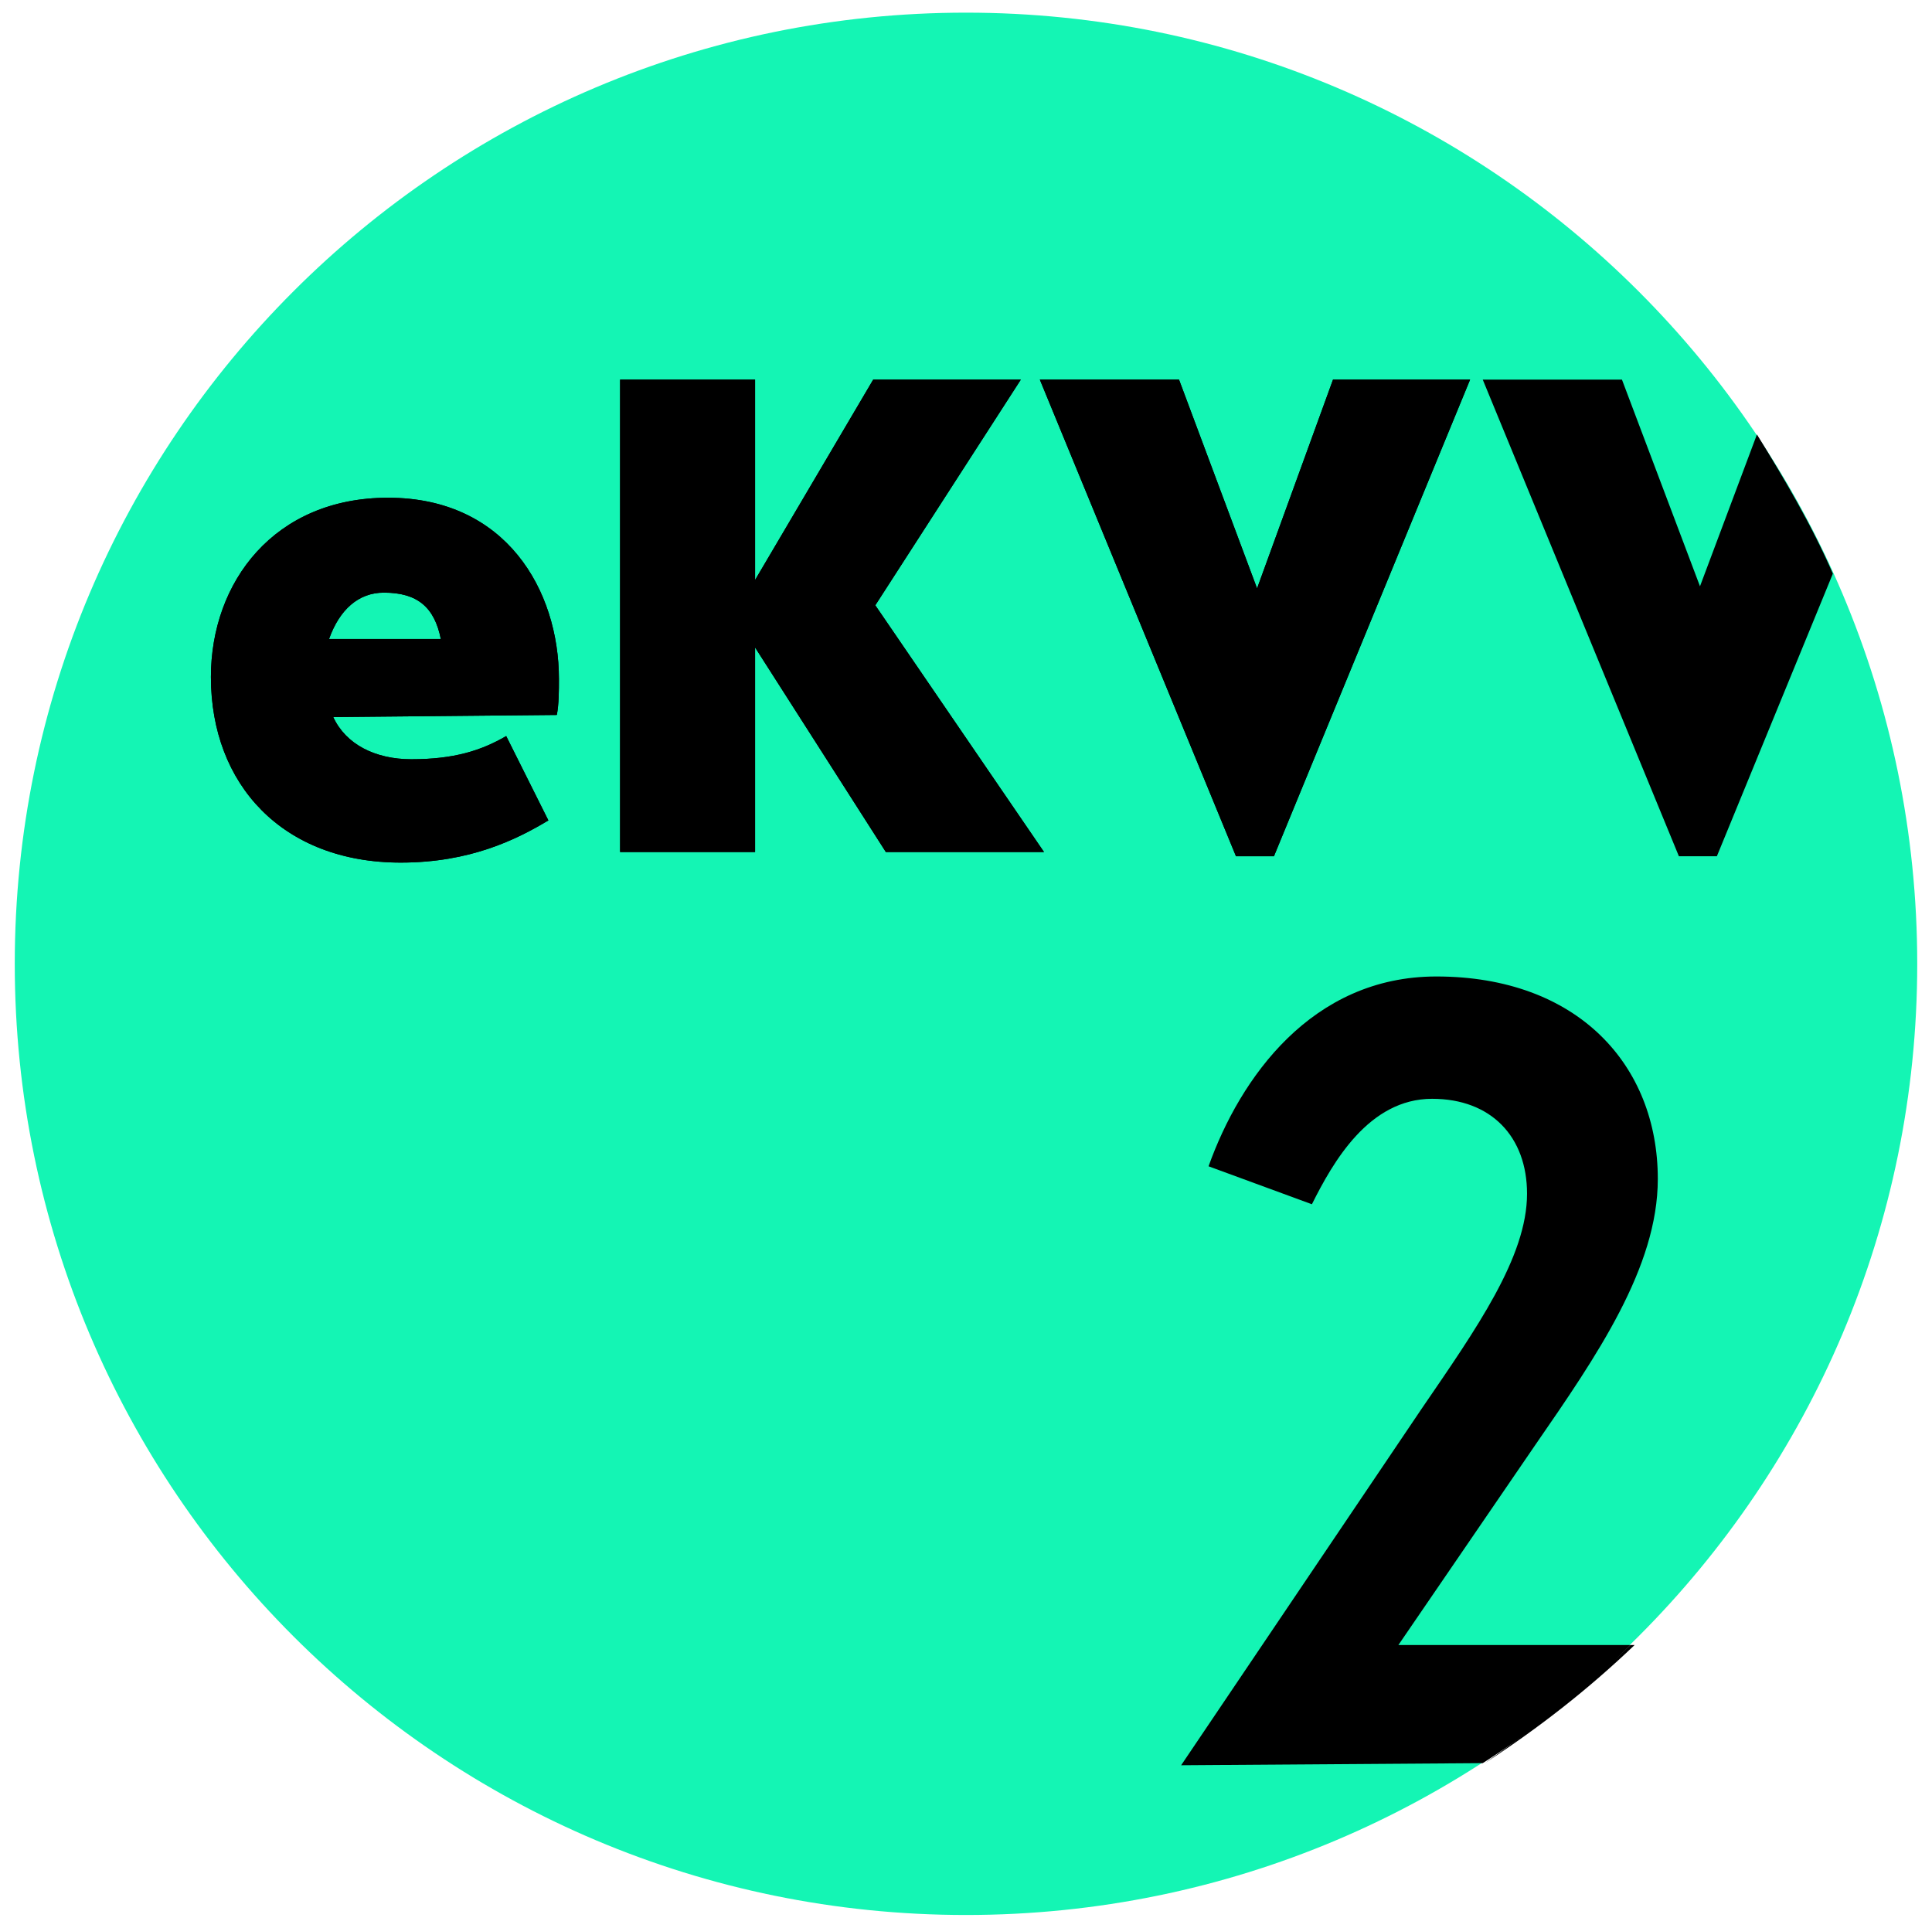
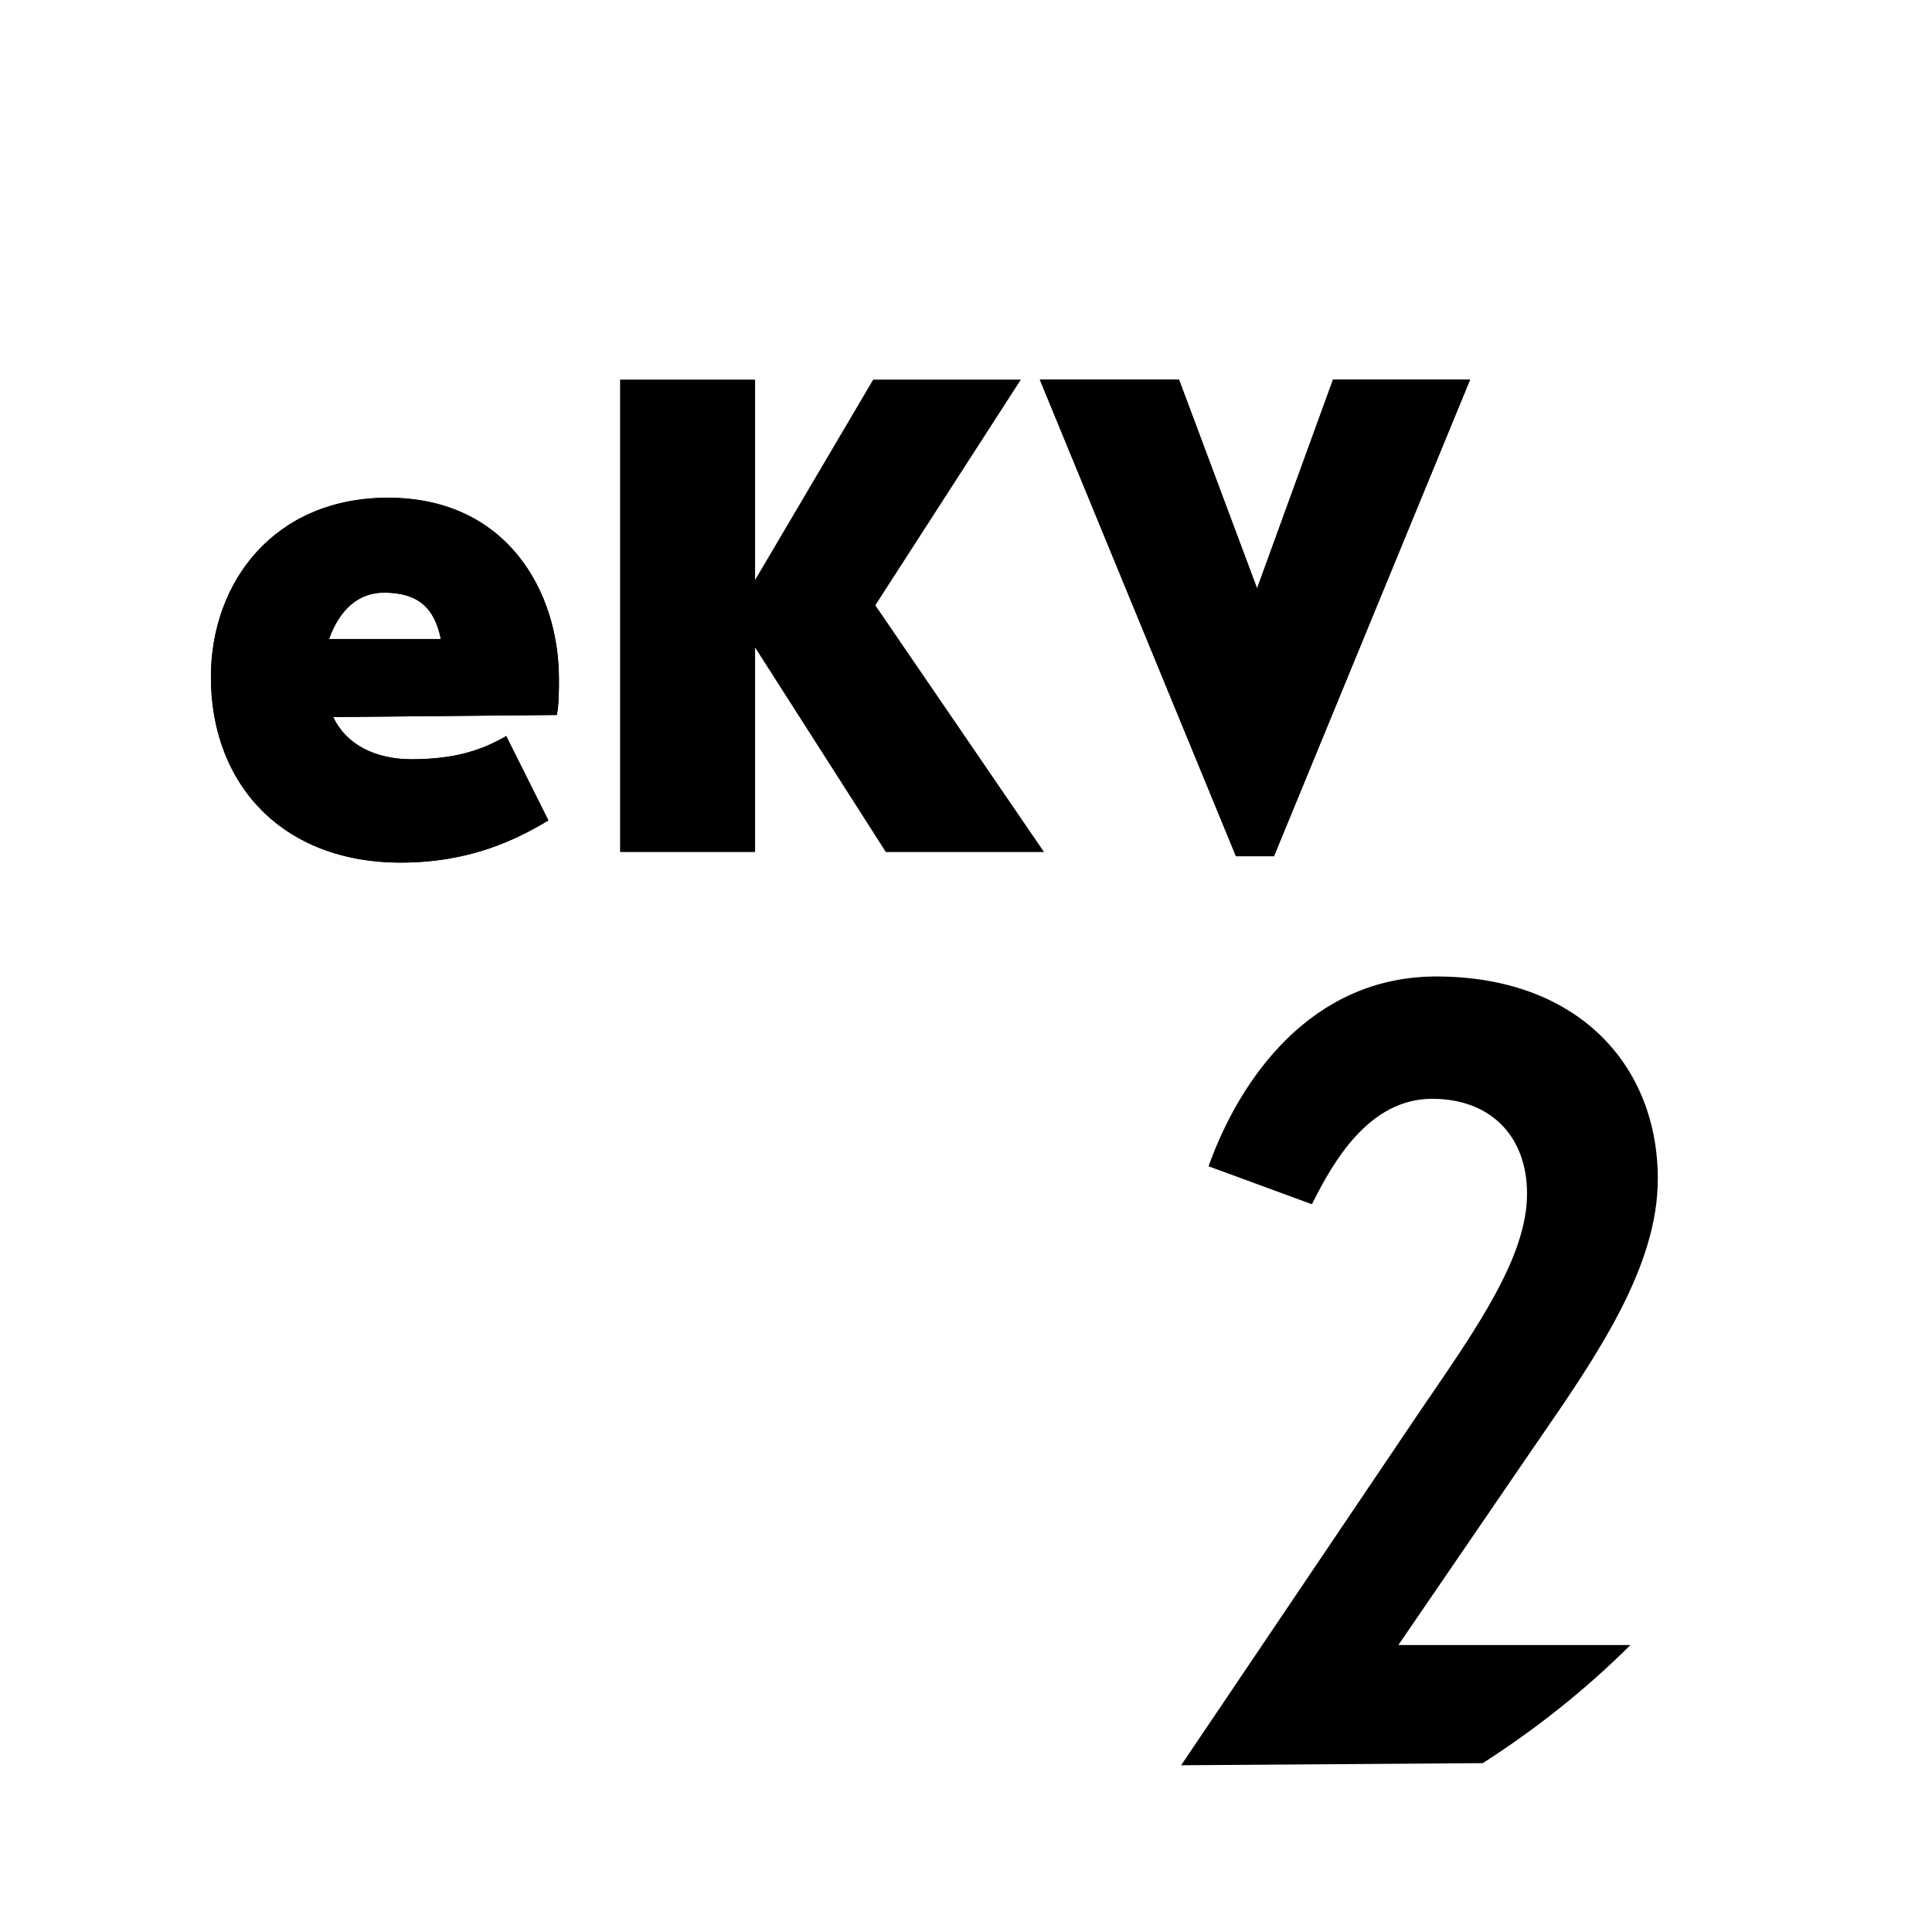
<svg xmlns="http://www.w3.org/2000/svg" version="1.1" id="Ebene_1" x="0px" y="0px" viewBox="0 0 91.6 91.4" style="enable-background:new 0 0 91.6 91.4;" xml:space="preserve">
  <style type="text/css">
	.st0{fill:#14F5B4;}
</style>
  <g id="Kreise">
</g>
  <g id="Alte_x5F_Icons">
</g>
  <g id="Stift">
</g>
  <g id="Punkte">
</g>
  <g>
    <g>
      <g>
-         <path class="st0" d="M45.8,0.6c24.9,0,45.1,20.2,45.1,45.1S70.7,90.8,45.8,90.8S0.7,70.6,0.7,45.7S20.9,0.6,45.8,0.6" />
-       </g>
+         </g>
    </g>
    <g id="Text">
      <g>
-         <path d="M15.8,34c0.6,1.3,2,2,3.7,2c2,0,3.3-0.4,4.5-1.1l2,4c-1.5,0.9-3.7,2-7,2c-5.6,0-9-3.7-9-8.8c0-4.5,3-8.5,8.4-8.5     c5.6,0,8.1,4.4,8.1,8.6c0,0.5,0,1.2-0.1,1.7L15.8,34L15.8,34z M15.6,30.3h5.3c-0.3-1.5-1.1-2.2-2.7-2.2     C17,28.1,16.1,28.9,15.6,30.3z" />
-         <path d="M35.8,30.7v9.7h-6.4V18h6.4v9.5l5.6-9.5h7l-6.9,10.7l8,11.7H42L35.8,30.7z" />
+         <path d="M15.8,34c0.6,1.3,2,2,3.7,2c2,0,3.3-0.4,4.5-1.1l2,4c-1.5,0.9-3.7,2-7,2c-5.6,0-9-3.7-9-8.8c0-4.5,3-8.5,8.4-8.5     c5.6,0,8.1,4.4,8.1,8.6c0,0.5,0,1.2-0.1,1.7L15.8,34z M15.6,30.3h5.3c-0.3-1.5-1.1-2.2-2.7-2.2     C17,28.1,16.1,28.9,15.6,30.3z" />
        <path d="M49.3,18h6.6l3.7,9.9l3.6-9.9h6.5l-9.3,22.6h-1.8L49.3,18z" />
        <g>
-           <path d="M76.9,18h-6.6l9.3,22.6h1.8l5.5-13.4c-1-2.3-2.3-4.5-3.6-6.6l-2.7,7.2L76.9,18z" />
-         </g>
+           </g>
      </g>
      <g>
-         <path d="M70.4,83.6c2.6-1.7,4.9-3.5,7.1-5.6h-0.2C75.2,80,72.8,81.9,70.4,83.6L70.4,83.6z" />
        <path d="M72.8,68.5c2.9-4.2,5.8-8.4,5.8-12.6c0-5.4-3.8-9.6-10.5-9.6c-5.9,0-9.3,4.8-10.8,9l4.9,1.8c1-2,2.7-5,5.7-5     c2.8,0,4.5,1.8,4.5,4.5c0,3-2.4,6.4-5,10.2L56,83.7l14.3-0.1c2.5-1.6,4.9-3.5,7-5.6h-11L72.8,68.5z" />
      </g>
      <g>
        <path d="M15.8,34c0.6,1.3,2,2,3.7,2c2,0,3.3-0.4,4.5-1.1l2,4c-1.5,0.9-3.7,2-7,2c-5.6,0-9-3.7-9-8.8c0-4.5,3-8.5,8.4-8.5     c5.6,0,8.1,4.4,8.1,8.6c0,0.5,0,1.2-0.1,1.7L15.8,34L15.8,34z M15.6,30.3h5.3c-0.3-1.5-1.1-2.2-2.7-2.2     C17,28.1,16.1,28.9,15.6,30.3z" />
        <path d="M35.8,30.7v9.7h-6.4V18h6.4v9.5l5.6-9.5h7l-6.9,10.7l8,11.7H42L35.8,30.7z" />
        <path d="M49.3,18h6.6l3.7,9.9l3.6-9.9h6.5l-9.3,22.6h-1.8L49.3,18z" />
      </g>
    </g>
  </g>
  <g id="Sanduhr">
</g>
  <g id="Sonne_x2F_Flocke">
</g>
  <g id="Johanna">
</g>
</svg>